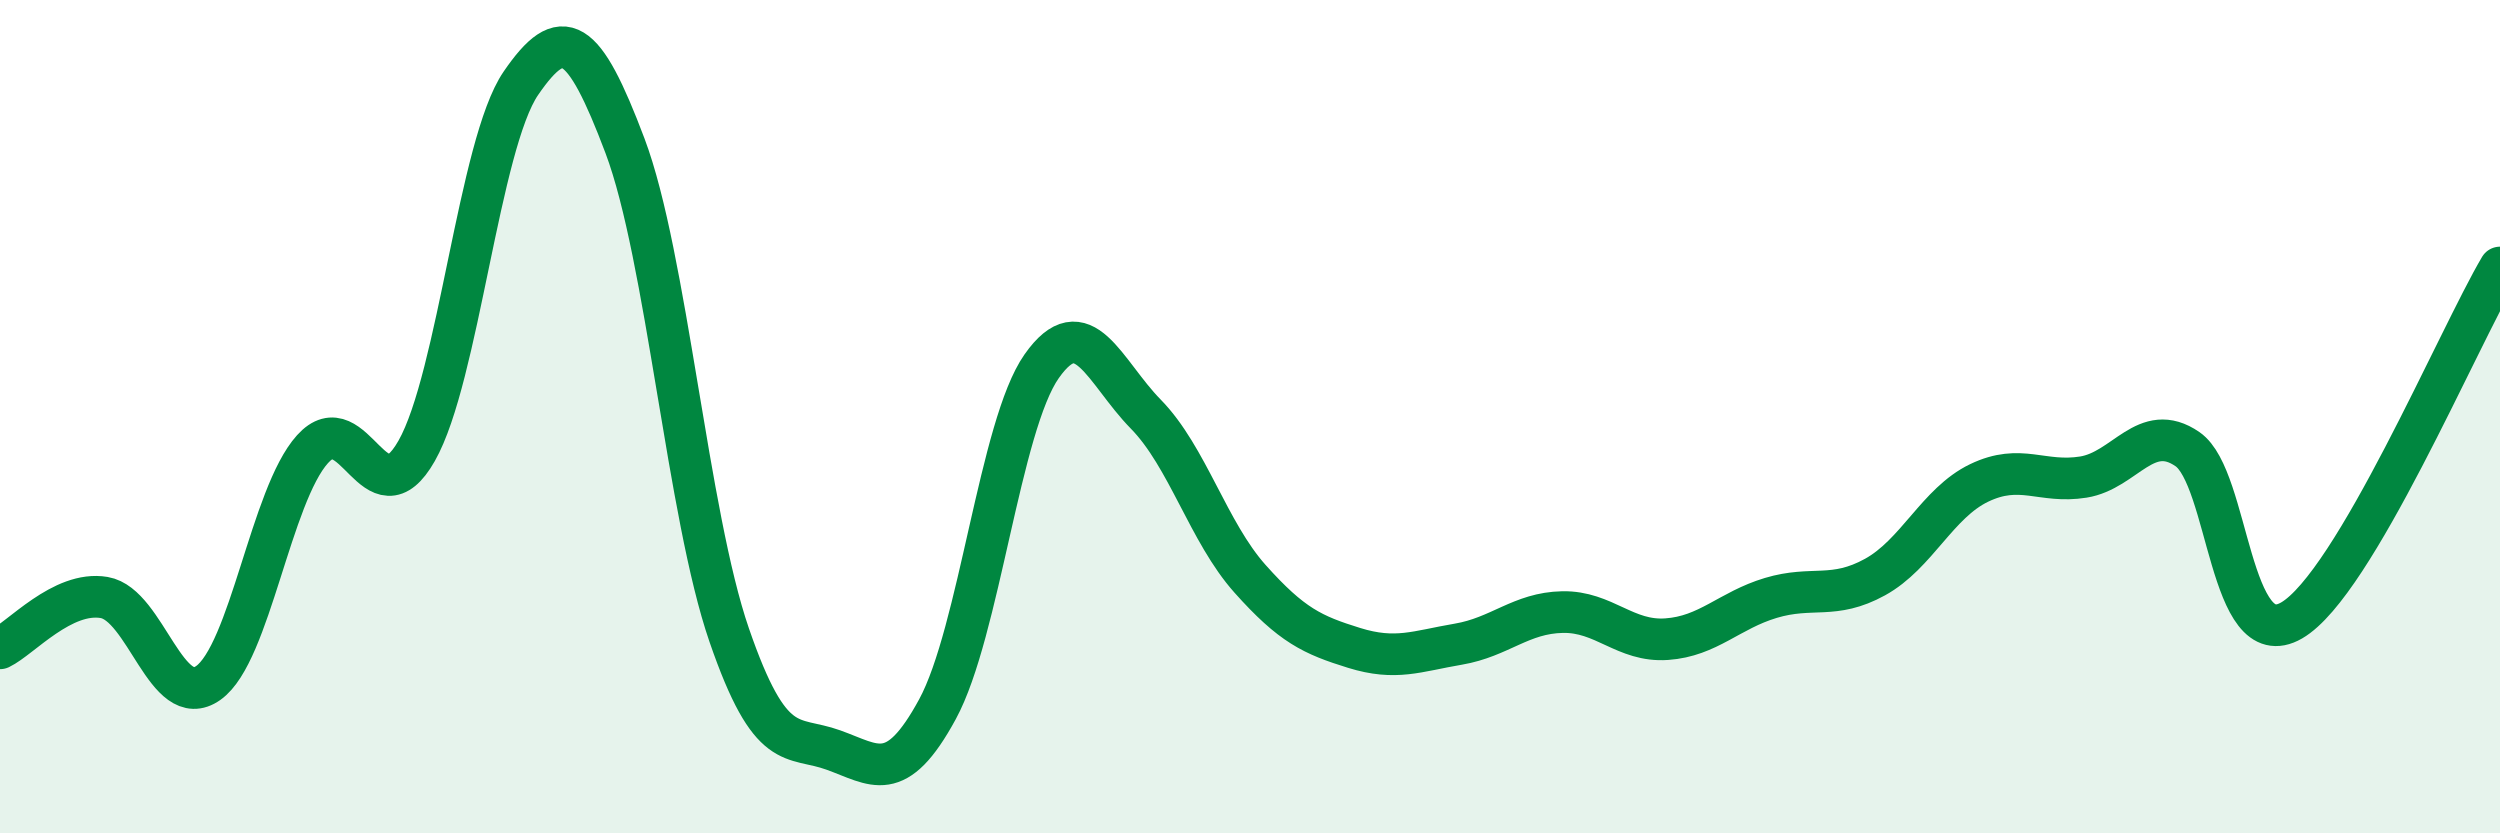
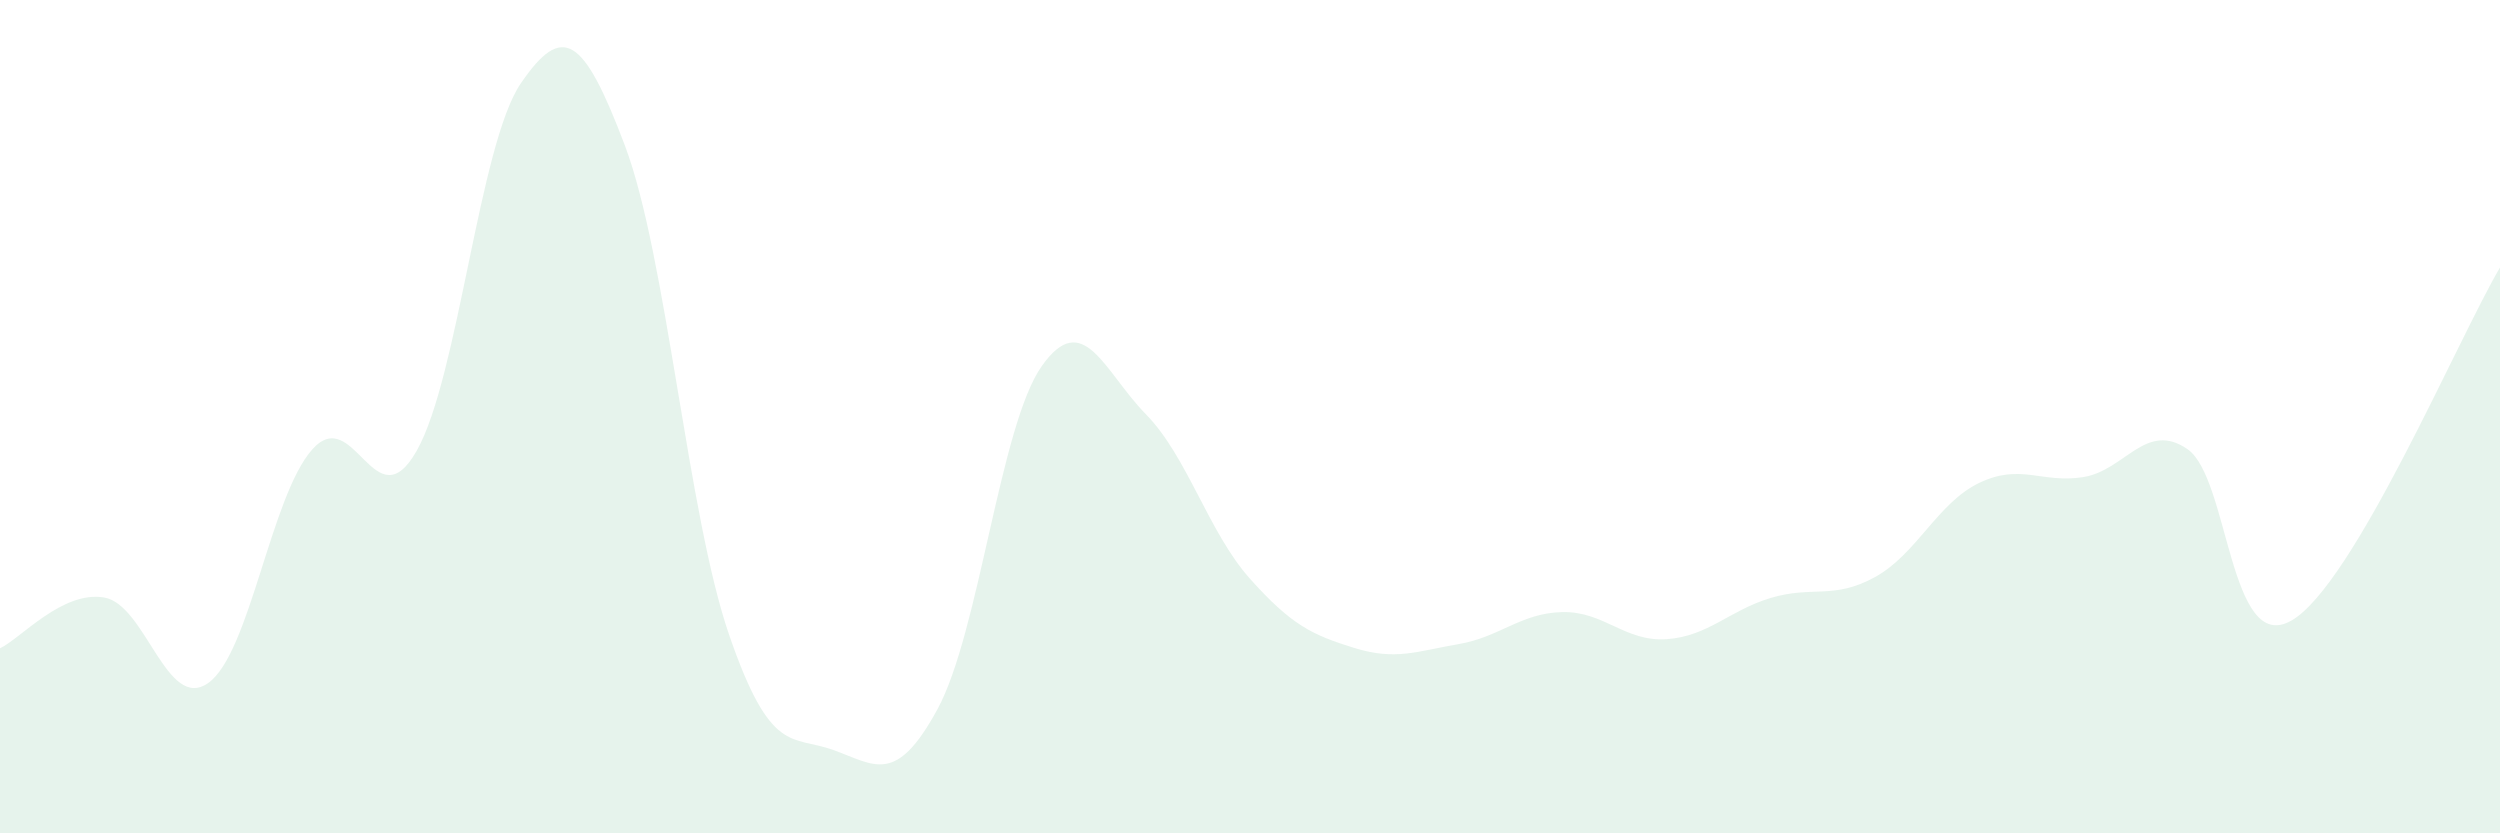
<svg xmlns="http://www.w3.org/2000/svg" width="60" height="20" viewBox="0 0 60 20">
  <path d="M 0,15.56 C 0.5,15.32 1.5,14.17 2.5,14.34 C 3.5,14.51 4,17.1 5,16.39 C 6,15.68 6.5,11.89 7.5,10.78 C 8.5,9.67 9,12.58 10,10.82 C 11,9.06 11.5,3.46 12.5,2 C 13.5,0.54 14,0.85 15,3.5 C 16,6.15 16.5,12.34 17.5,15.24 C 18.5,18.14 19,17.64 20,18 C 21,18.36 21.5,18.86 22.5,17.02 C 23.5,15.18 24,10.21 25,8.79 C 26,7.37 26.5,8.92 27.5,9.94 C 28.5,10.96 29,12.77 30,13.89 C 31,15.01 31.5,15.24 32.5,15.55 C 33.5,15.86 34,15.63 35,15.46 C 36,15.29 36.5,14.71 37.5,14.69 C 38.5,14.67 39,15.41 40,15.34 C 41,15.27 41.5,14.65 42.5,14.35 C 43.5,14.05 44,14.4 45,13.85 C 46,13.3 46.5,12.07 47.5,11.59 C 48.5,11.11 49,11.61 50,11.45 C 51,11.29 51.5,10.09 52.5,10.78 C 53.5,11.47 53.5,15.76 55,14.89 C 56.5,14.02 59,8.11 60,6.42L60 20L0 20Z" fill="#008740" opacity="0.1" stroke-linecap="round" stroke-linejoin="round" />
-   <path d="M 0,15.56 C 0.5,15.32 1.5,14.17 2.5,14.34 C 3.5,14.51 4,17.1 5,16.39 C 6,15.68 6.5,11.89 7.5,10.78 C 8.5,9.67 9,12.58 10,10.82 C 11,9.06 11.5,3.46 12.5,2 C 13.5,0.54 14,0.85 15,3.5 C 16,6.15 16.5,12.34 17.5,15.24 C 18.5,18.14 19,17.64 20,18 C 21,18.36 21.5,18.86 22.5,17.02 C 23.5,15.18 24,10.21 25,8.79 C 26,7.37 26.5,8.92 27.5,9.94 C 28.5,10.96 29,12.77 30,13.89 C 31,15.01 31.5,15.24 32.5,15.55 C 33.5,15.86 34,15.63 35,15.46 C 36,15.29 36.5,14.71 37.5,14.69 C 38.5,14.67 39,15.41 40,15.34 C 41,15.27 41.5,14.65 42.5,14.35 C 43.5,14.05 44,14.4 45,13.85 C 46,13.3 46.5,12.07 47.5,11.59 C 48.5,11.11 49,11.61 50,11.45 C 51,11.29 51.5,10.09 52.5,10.78 C 53.5,11.47 53.5,15.76 55,14.89 C 56.5,14.02 59,8.11 60,6.42" stroke="#008740" stroke-width="1" fill="none" stroke-linecap="round" stroke-linejoin="round" />
</svg>